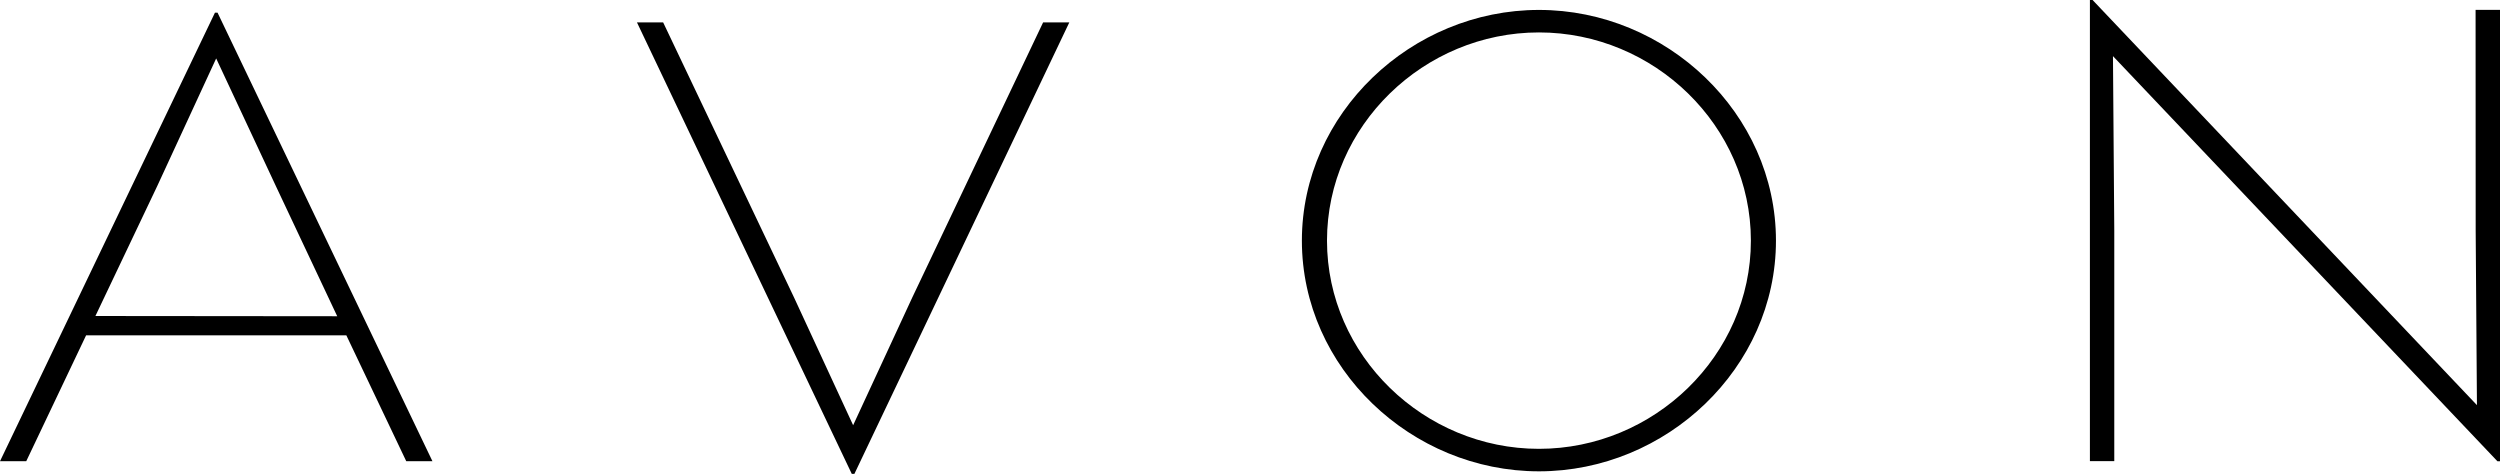
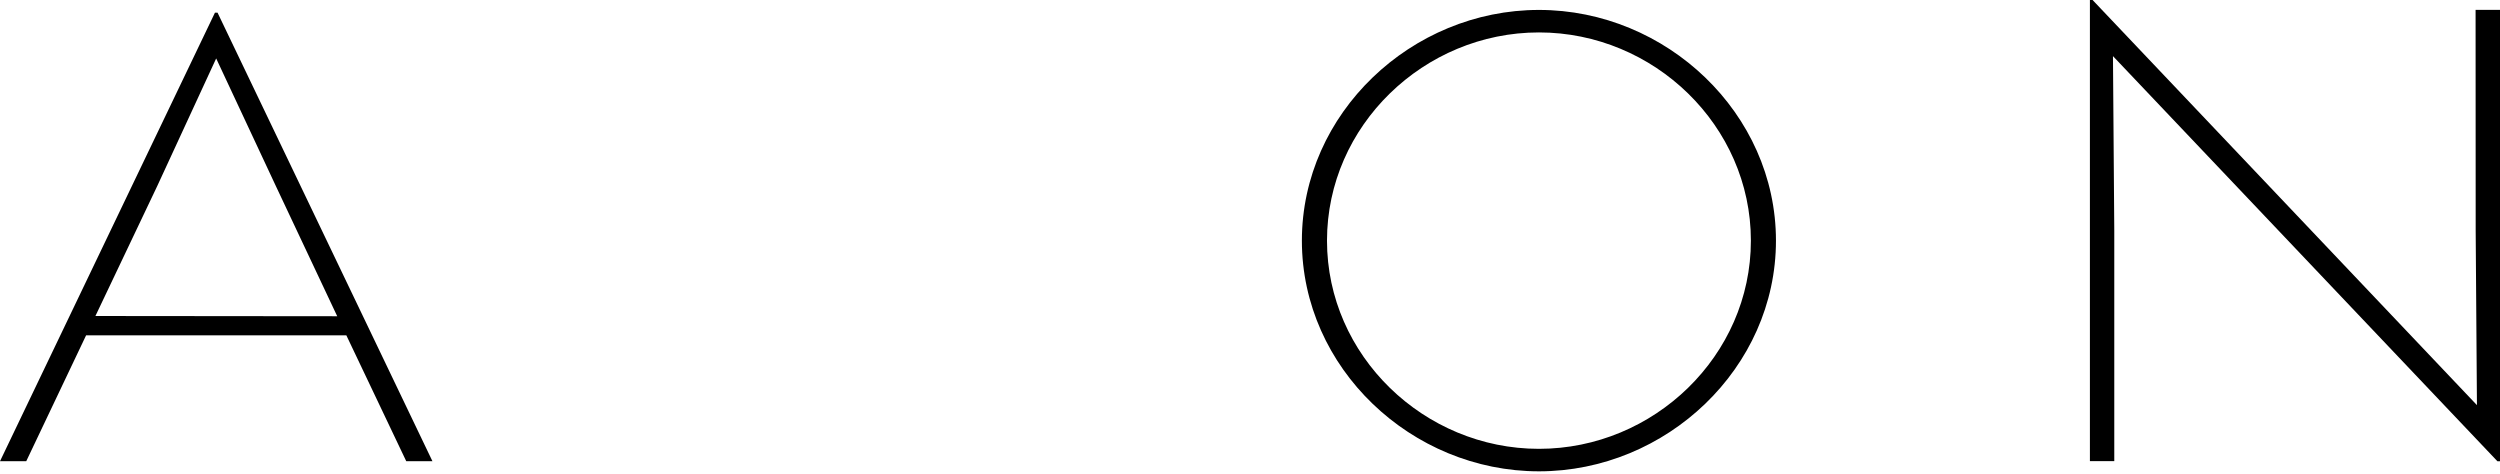
<svg xmlns="http://www.w3.org/2000/svg" version="1.1" x="0px" y="0px" width="2123.608px" height="402.532px" viewBox="0 0 2123.608 402.532" style="enable-background:new 0 0 2123.608 402.532;" xml:space="preserve">
  <style type="text/css">
	.st0{fill-rule:evenodd;clip-rule:evenodd;}
</style>
  <defs>
</defs>
  <g>
    <path class="st0" d="M1487.279,204.419c0-97.695-82.359-176.876-180.015-176.876c-97.615,0-180.054,79.181-180.054,176.876   s82.439,176.836,180.054,176.836C1404.919,381.255,1487.279,302.113,1487.279,204.419L1487.279,204.419z M1105.875,204.419   c0-108.223,93.086-195.986,201.389-195.986c108.184,0,201.31,87.762,201.31,195.986c0,108.223-93.126,195.946-201.31,195.946   C1198.961,400.365,1105.875,312.642,1105.875,204.419L1105.875,204.419z" />
-     <polygon class="st0" points="774.827,252.91 724.688,361.213 674.59,252.91 563.307,19.022 541.058,19.022 723.536,402.532    725.761,402.532 908.319,19.022 886.07,19.022 774.827,252.91  " />
    <polygon class="st0" points="2102.869,8.383 2102.948,195.867 2104.021,344.138 1777.523,0 1775.259,0 1775.259,391.693    1795.958,391.693 1795.958,195.867 1794.845,47.676 2121.423,391.813 2123.608,391.813 2123.608,8.383 2102.869,8.383  " />
-     <path class="st0" d="M81.048,268.429l205.402,0.199l-52.006-110.329L183.63,49.638L133.571,158.02L81.048,268.429L81.048,268.429z    M22.288,391.789H0L182.597,10.743h2.185L367.34,391.789h-22.249l-50.894-106.952H73.142L22.288,391.789L22.288,391.789z" />
+     <path class="st0" d="M81.048,268.429l205.402,0.199l-52.006-110.329L183.63,49.638L133.571,158.02L81.048,268.429z    M22.288,391.789H0L182.597,10.743h2.185L367.34,391.789h-22.249l-50.894-106.952H73.142L22.288,391.789L22.288,391.789z" />
  </g>
</svg>